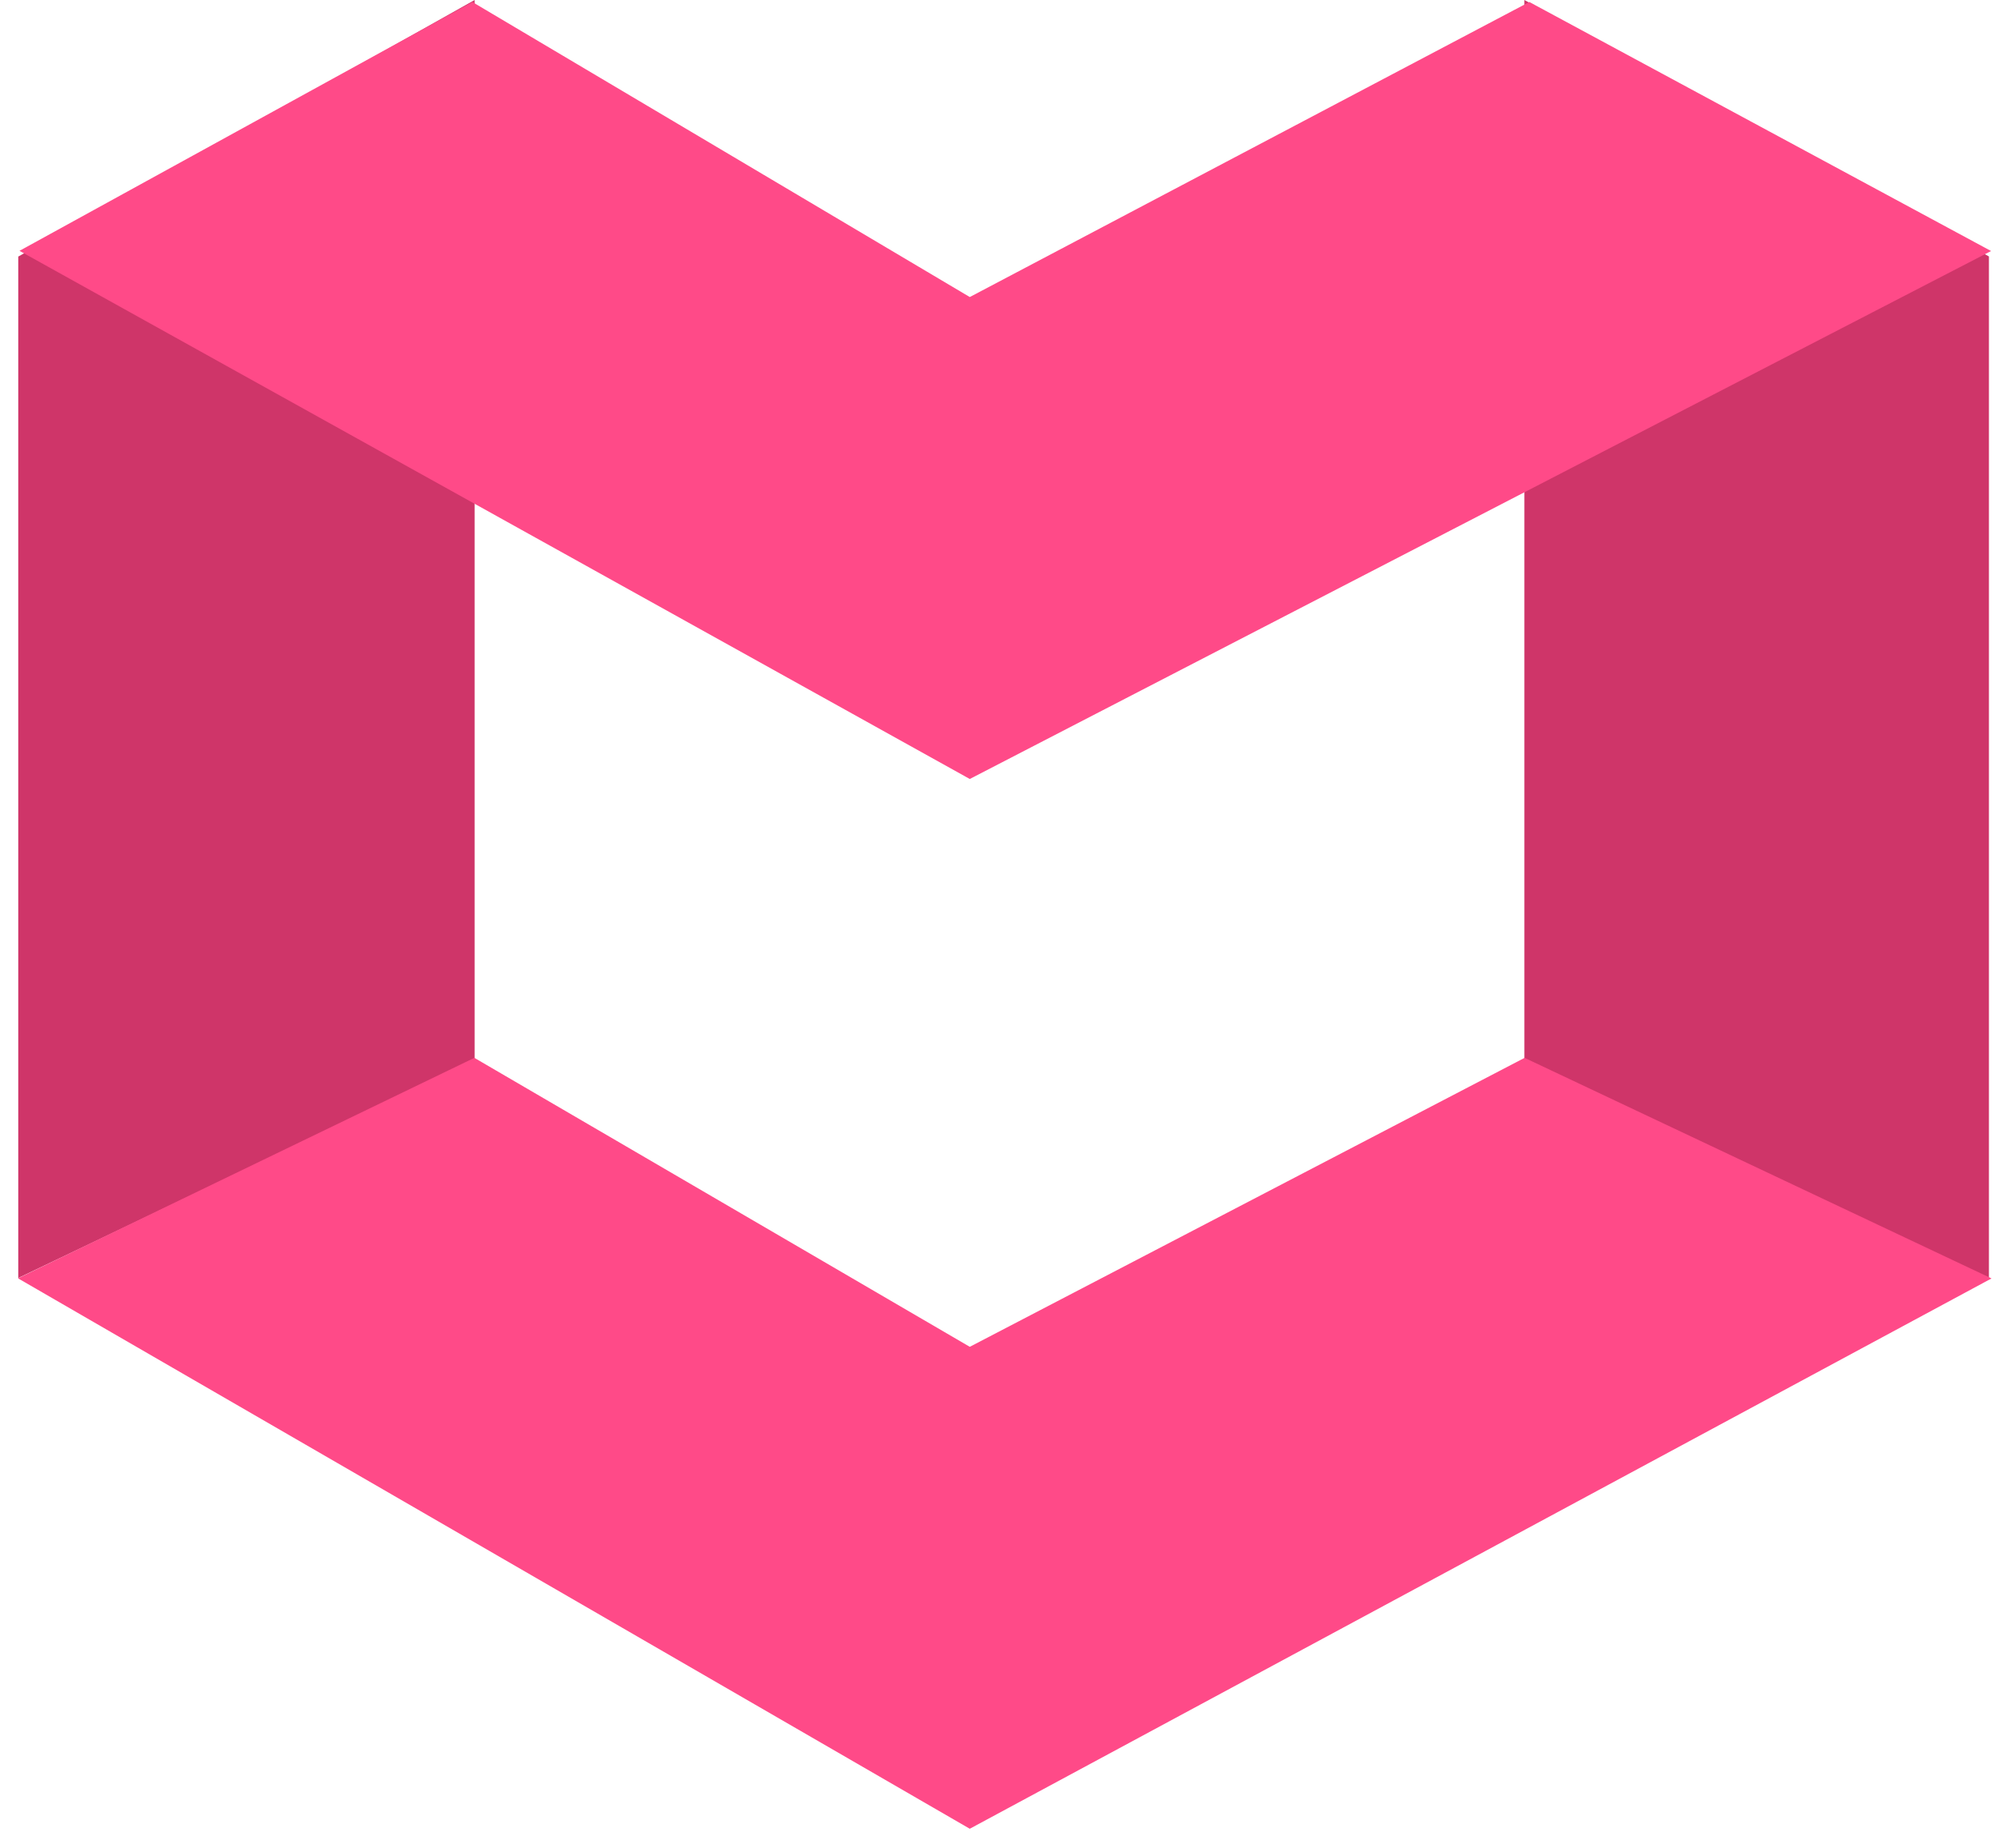
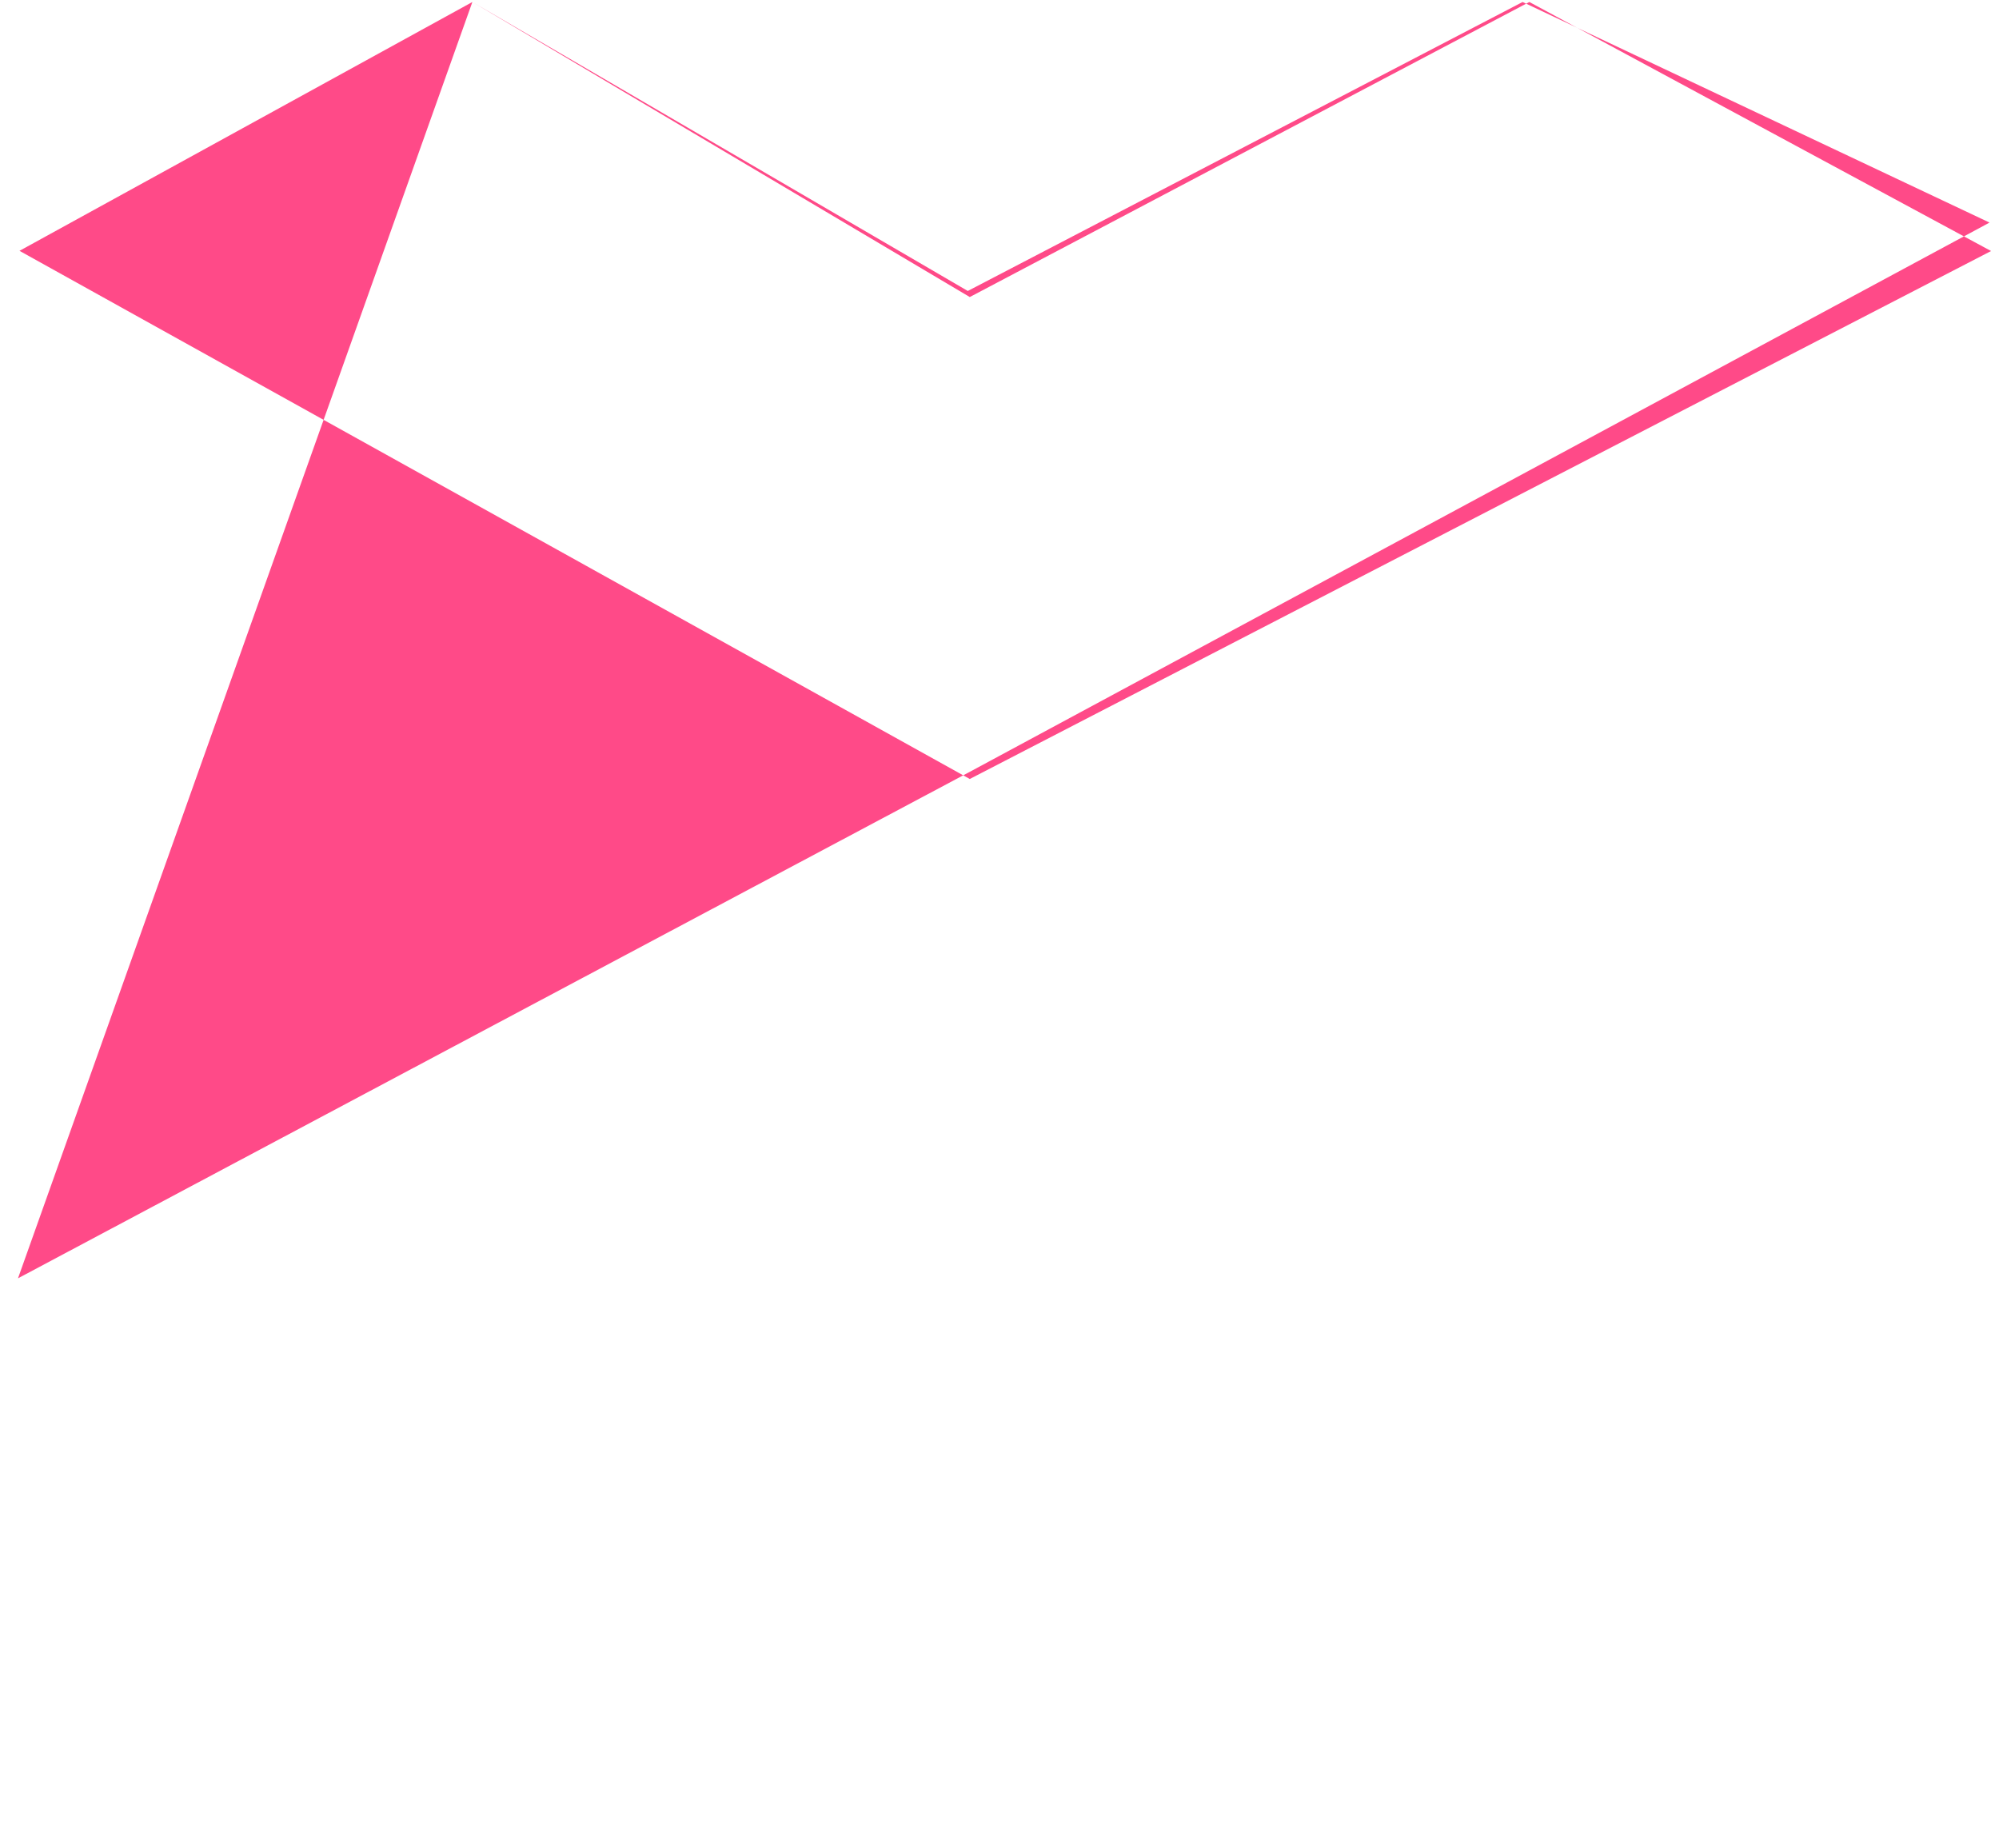
<svg xmlns="http://www.w3.org/2000/svg" width="53" height="49" viewBox="0 0 53 49">
  <g fill="none" fill-rule="evenodd">
-     <path fill="#CF3569" d="M.484 6.802L12.584 0v28.103l-12.1 5.778zM52.733 6.799L40.416 0v28.918l12.317 4.963z" />
-     <path fill="#FF4A88" d="M12.524.053l13.188 7.822L40.548.053 52.79 6.655 25.712 20.652.517 6.65zM12.577 28.045l13.135 7.661 14.71-7.661 12.38 5.848-27.09 14.59L.477 33.89z" />
+     <path fill="#FF4A88" d="M12.524.053l13.188 7.822L40.548.053 52.79 6.655 25.712 20.652.517 6.65zl13.135 7.661 14.71-7.661 12.38 5.848-27.09 14.59L.477 33.89z" />
  </g>
</svg>